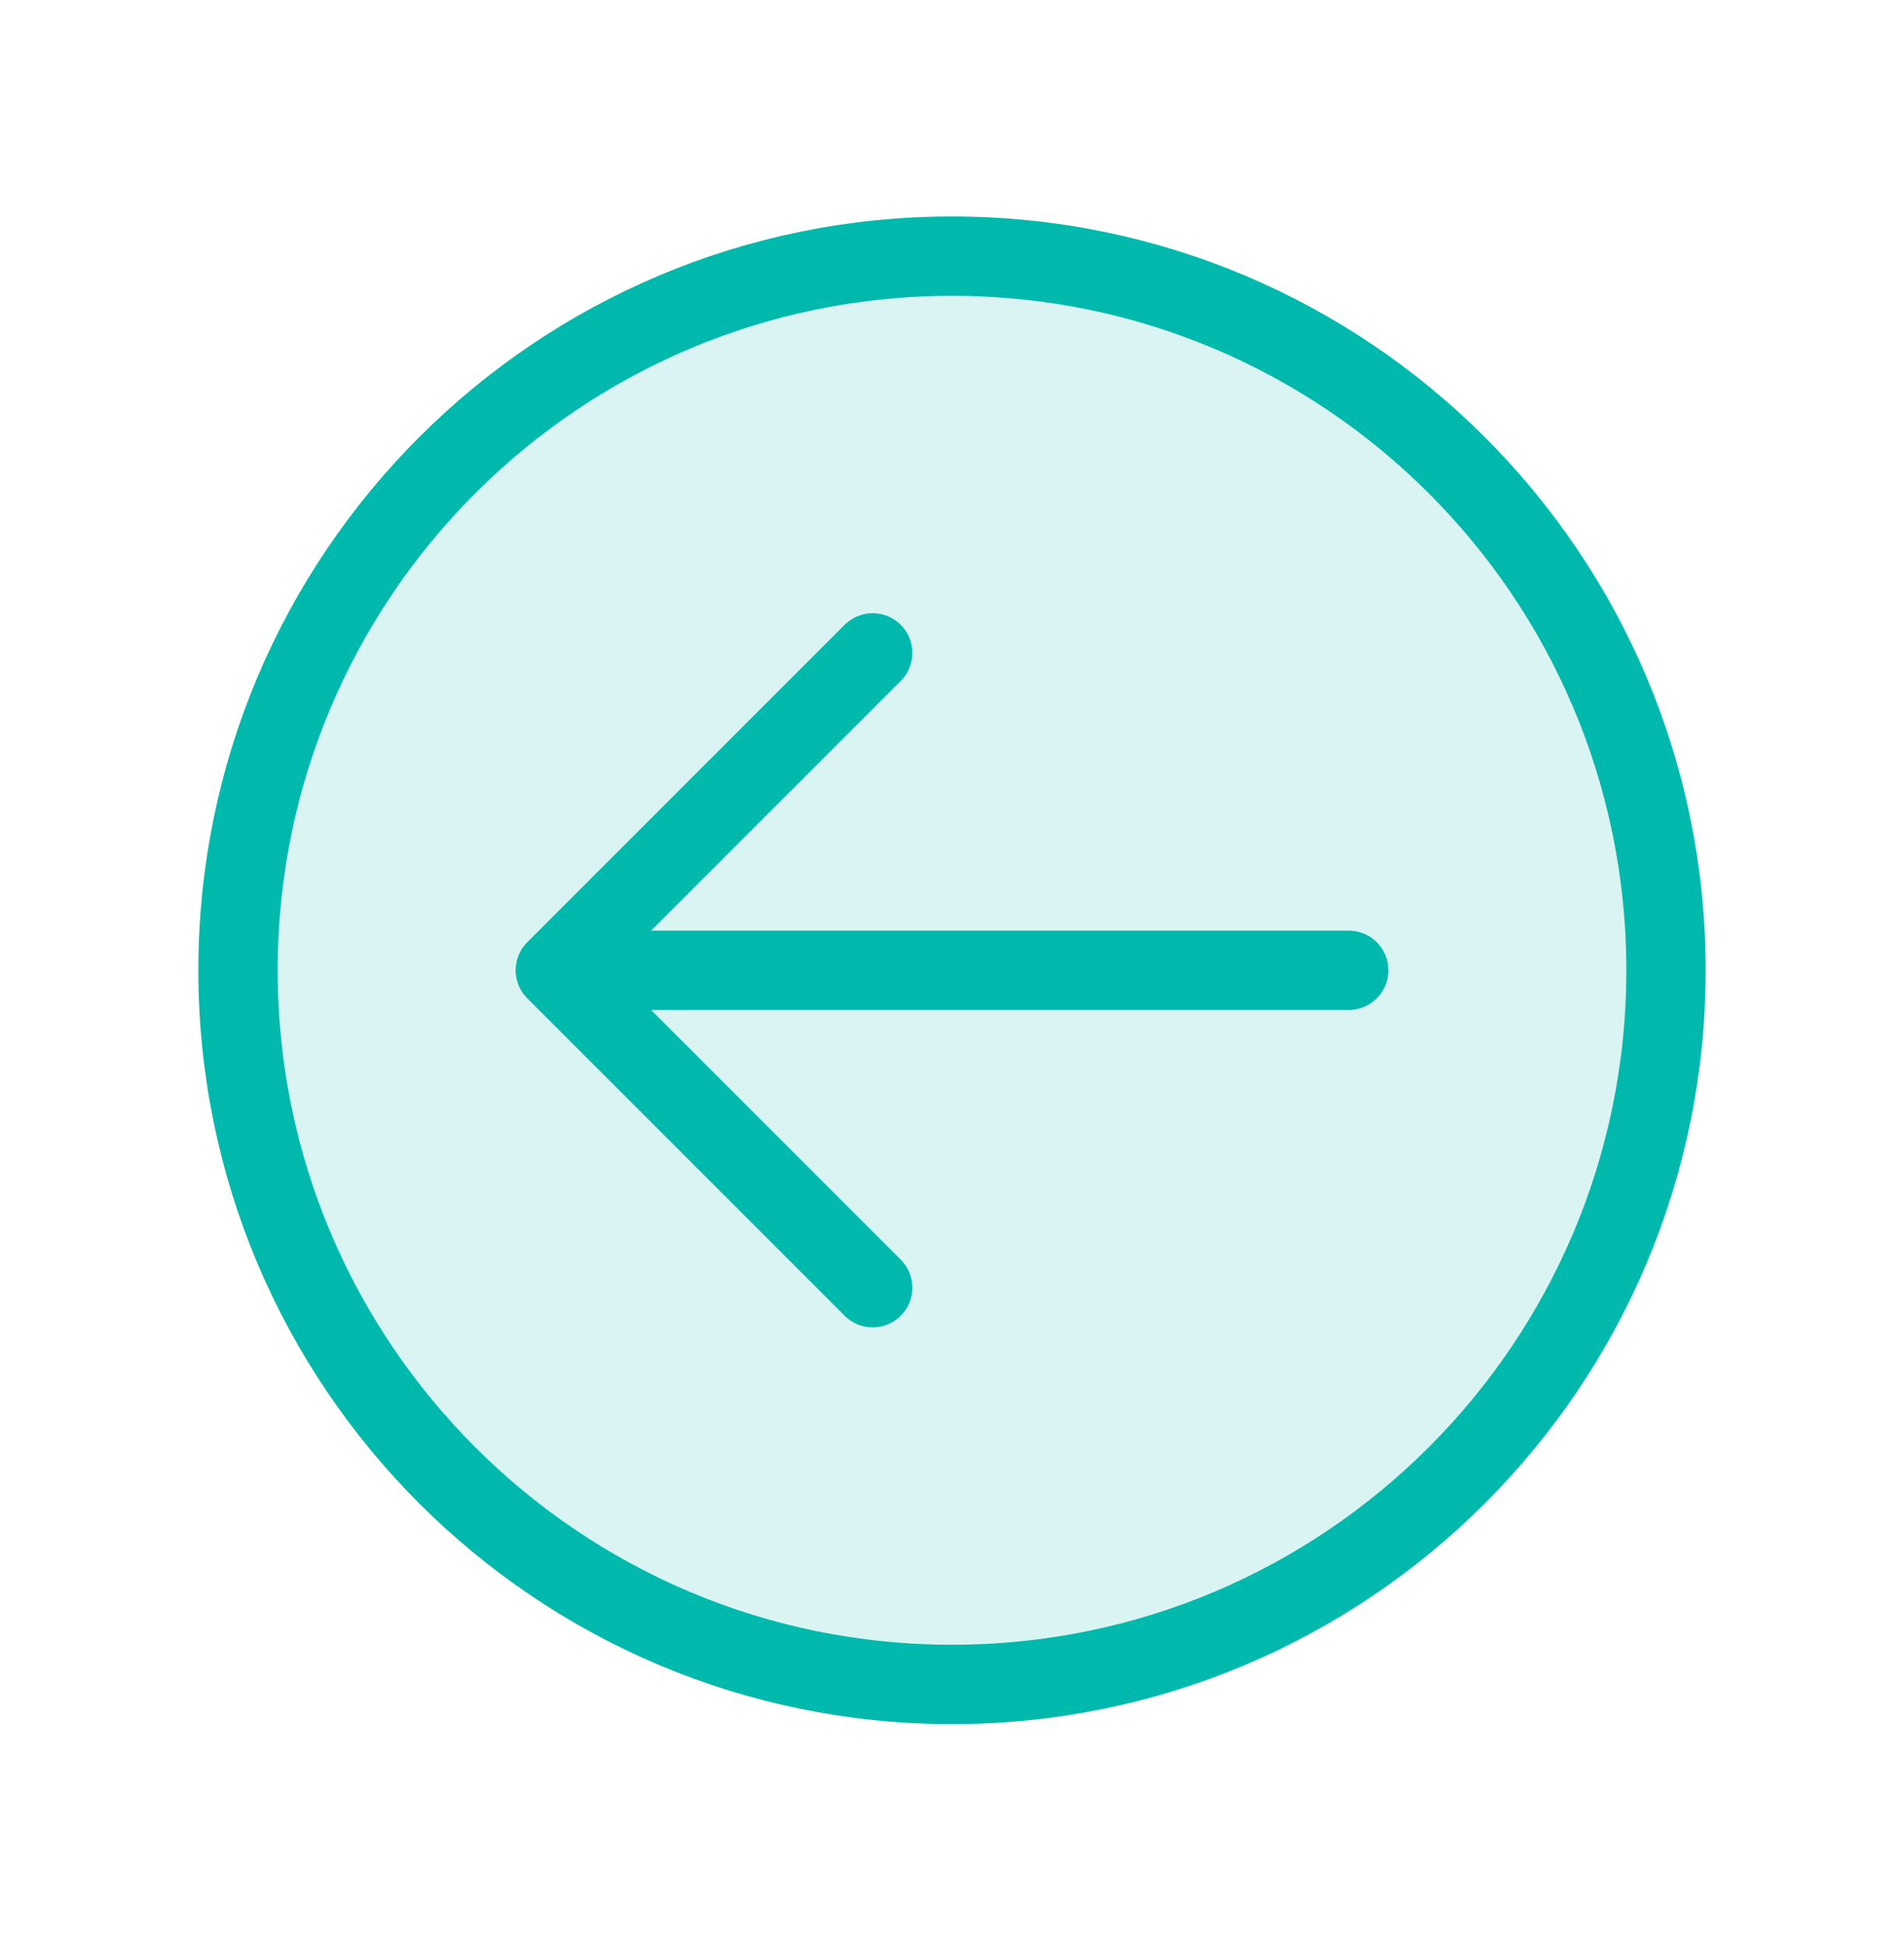
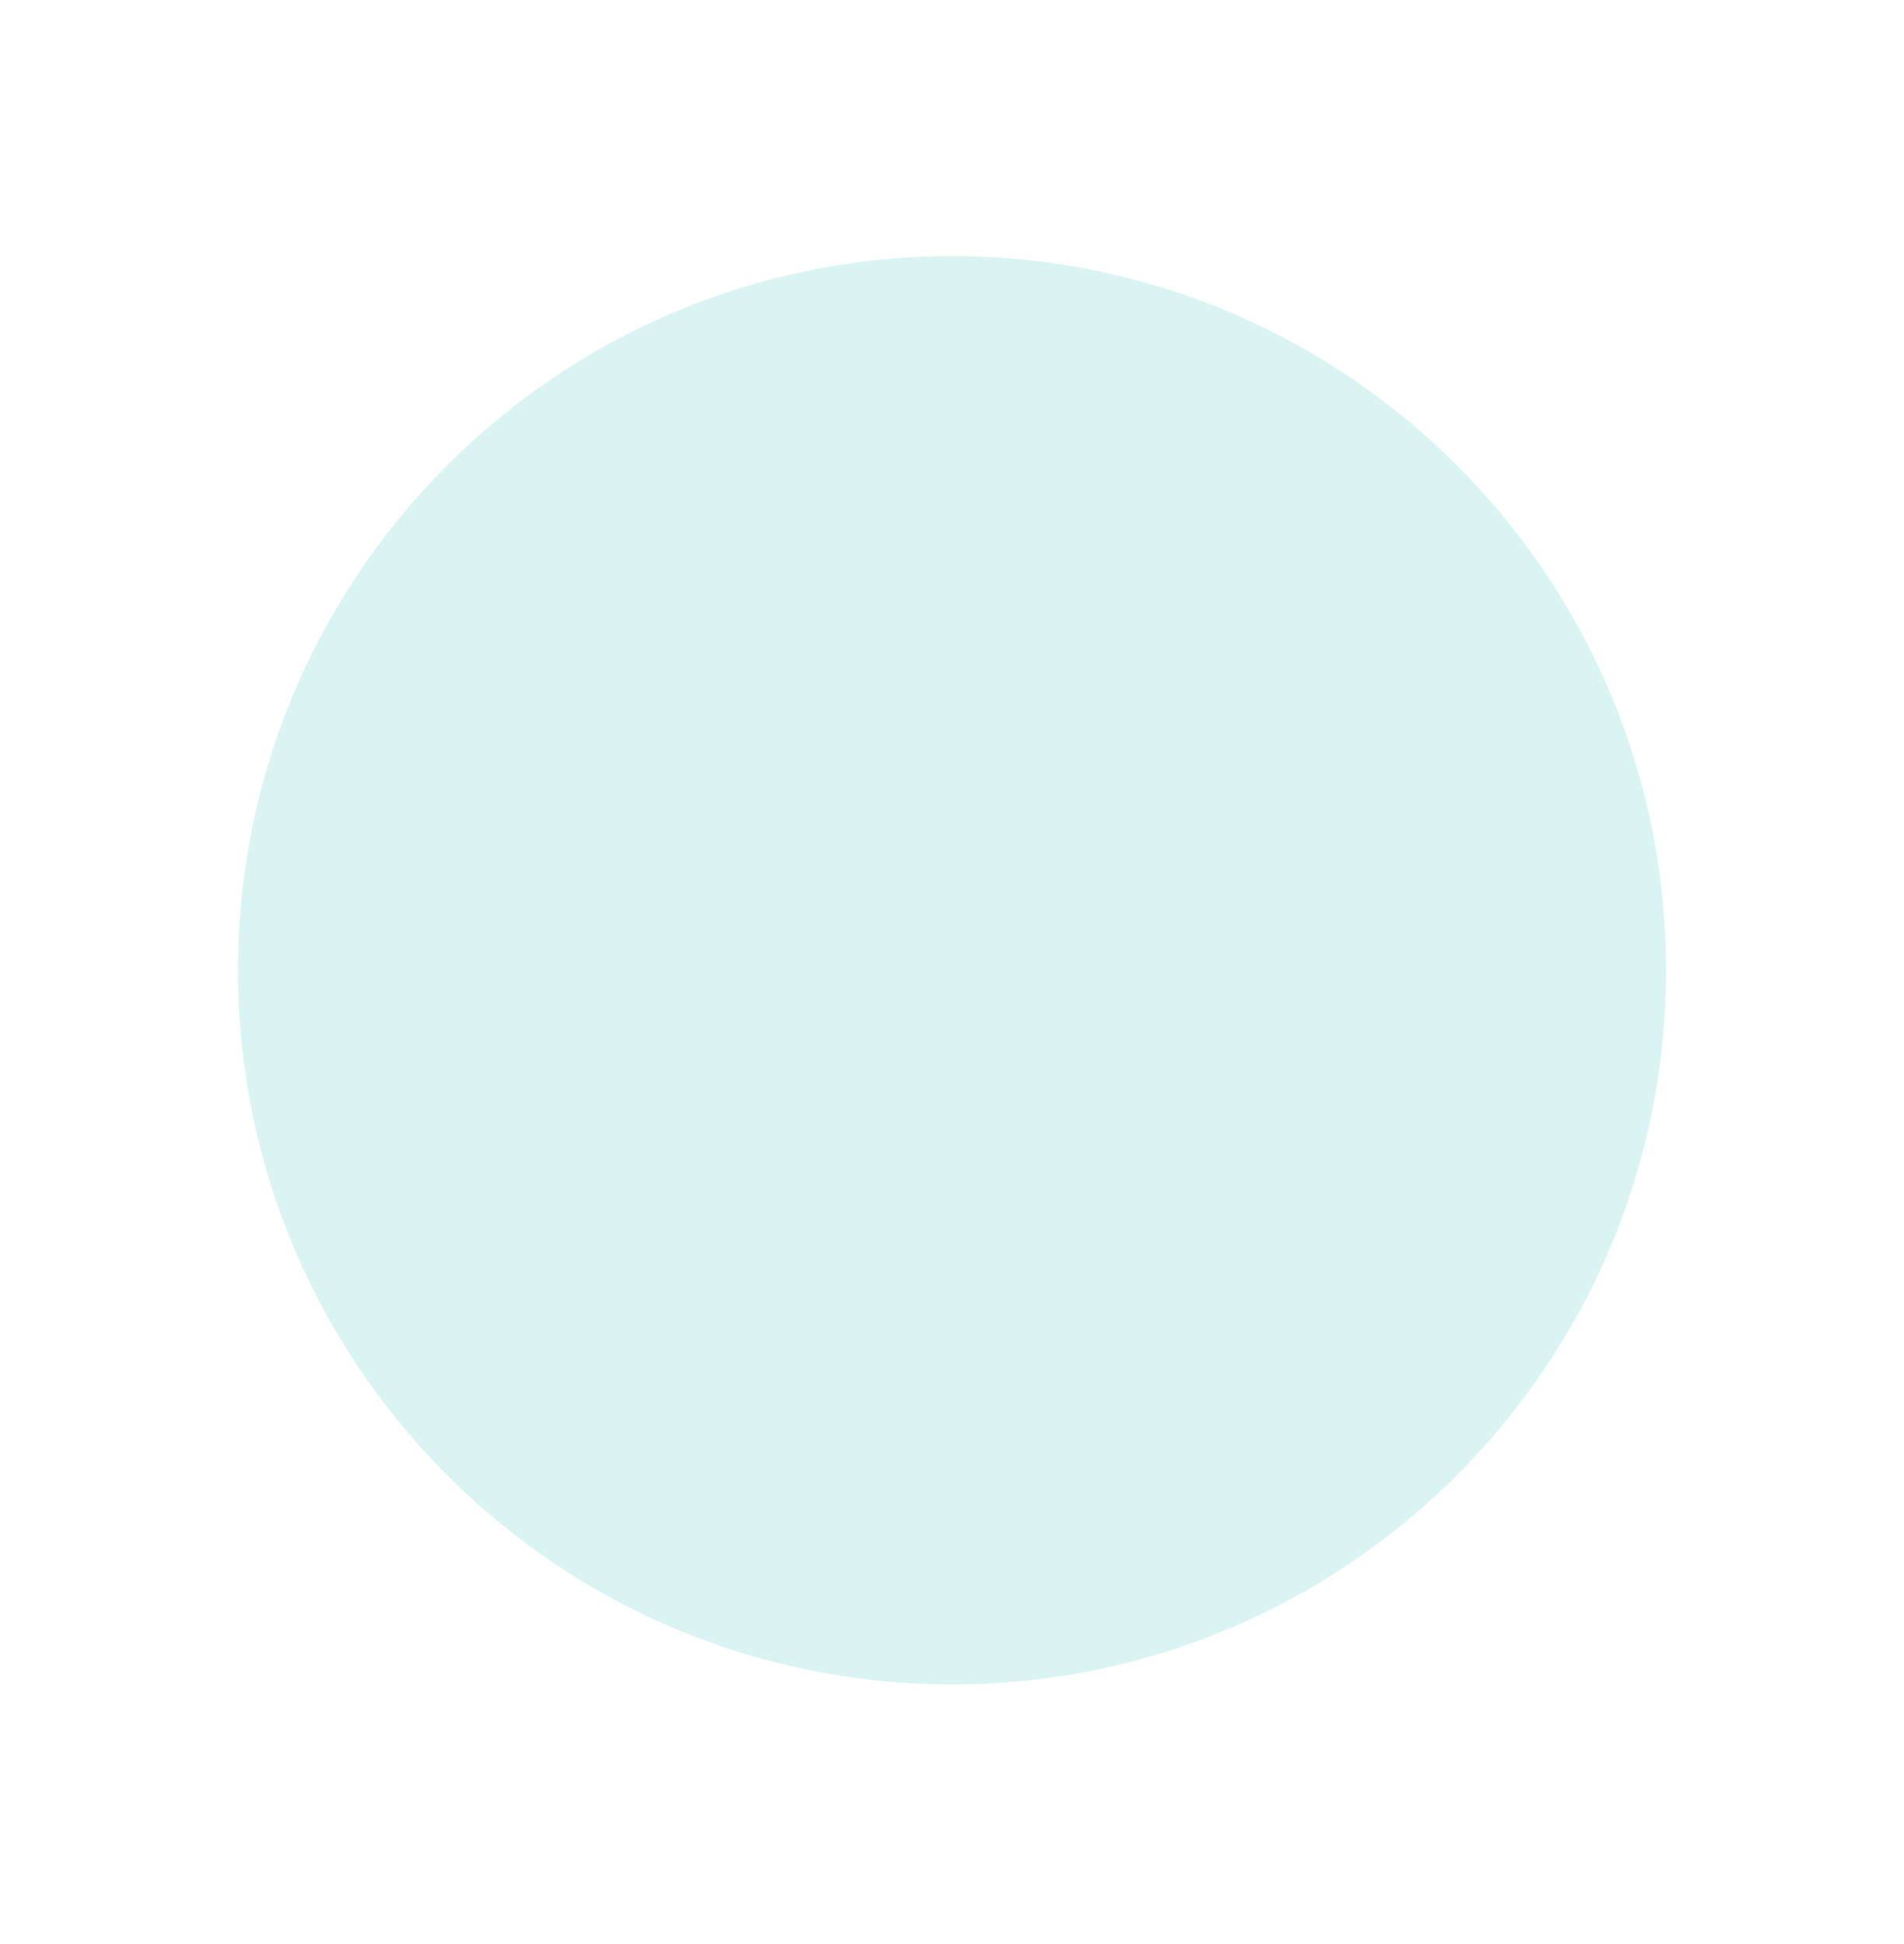
<svg xmlns="http://www.w3.org/2000/svg" width="48" height="49" viewBox="0 0 48 49" fill="none">
  <path opacity="0.15" d="M42 24.456C42 34.397 33.941 42.456 24 42.456C14.059 42.456 6 34.397 6 24.456C6 14.515 14.059 6.456 24 6.456C33.941 6.456 42 14.515 42 24.456Z" fill="#00B9AD" />
-   <path d="M14 24.456H34M14 24.456L22 16.456M14 24.456L22 32.456M42 24.456C42 34.397 33.941 42.456 24 42.456C14.059 42.456 6 34.397 6 24.456C6 14.515 14.059 6.456 24 6.456C33.941 6.456 42 14.515 42 24.456Z" stroke="#00B9AD" stroke-width="2" stroke-linecap="round" stroke-linejoin="round" />
</svg>